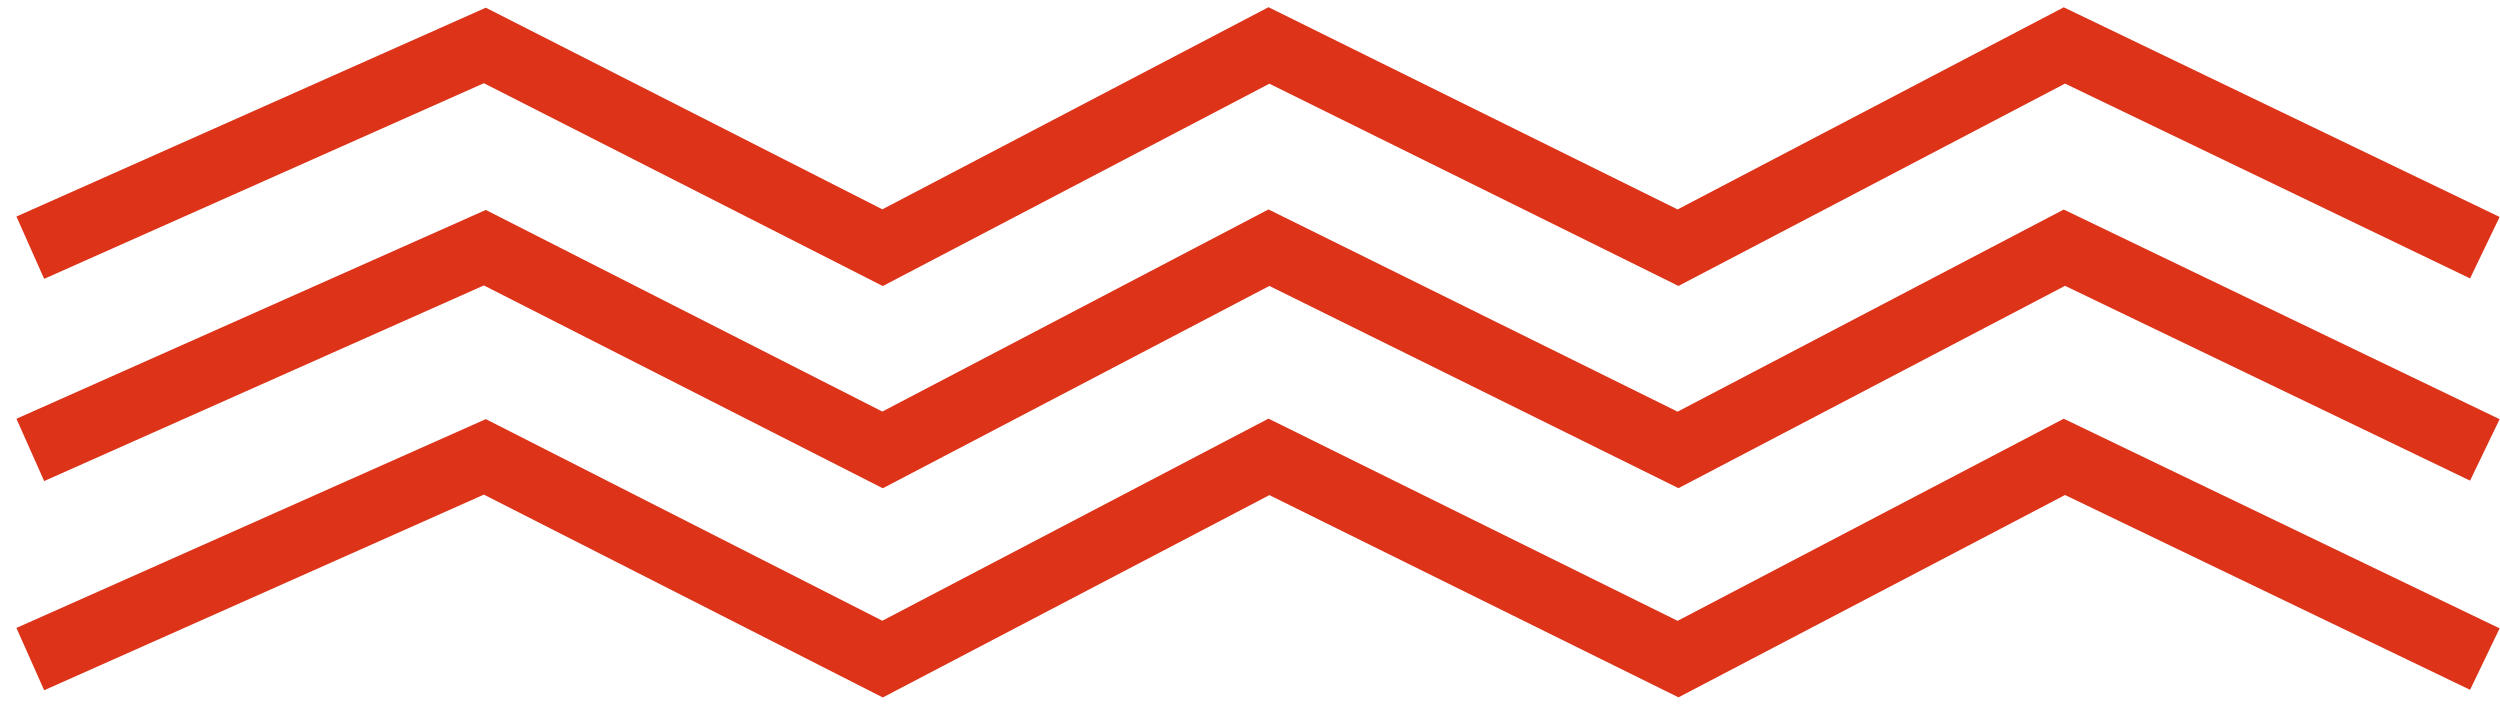
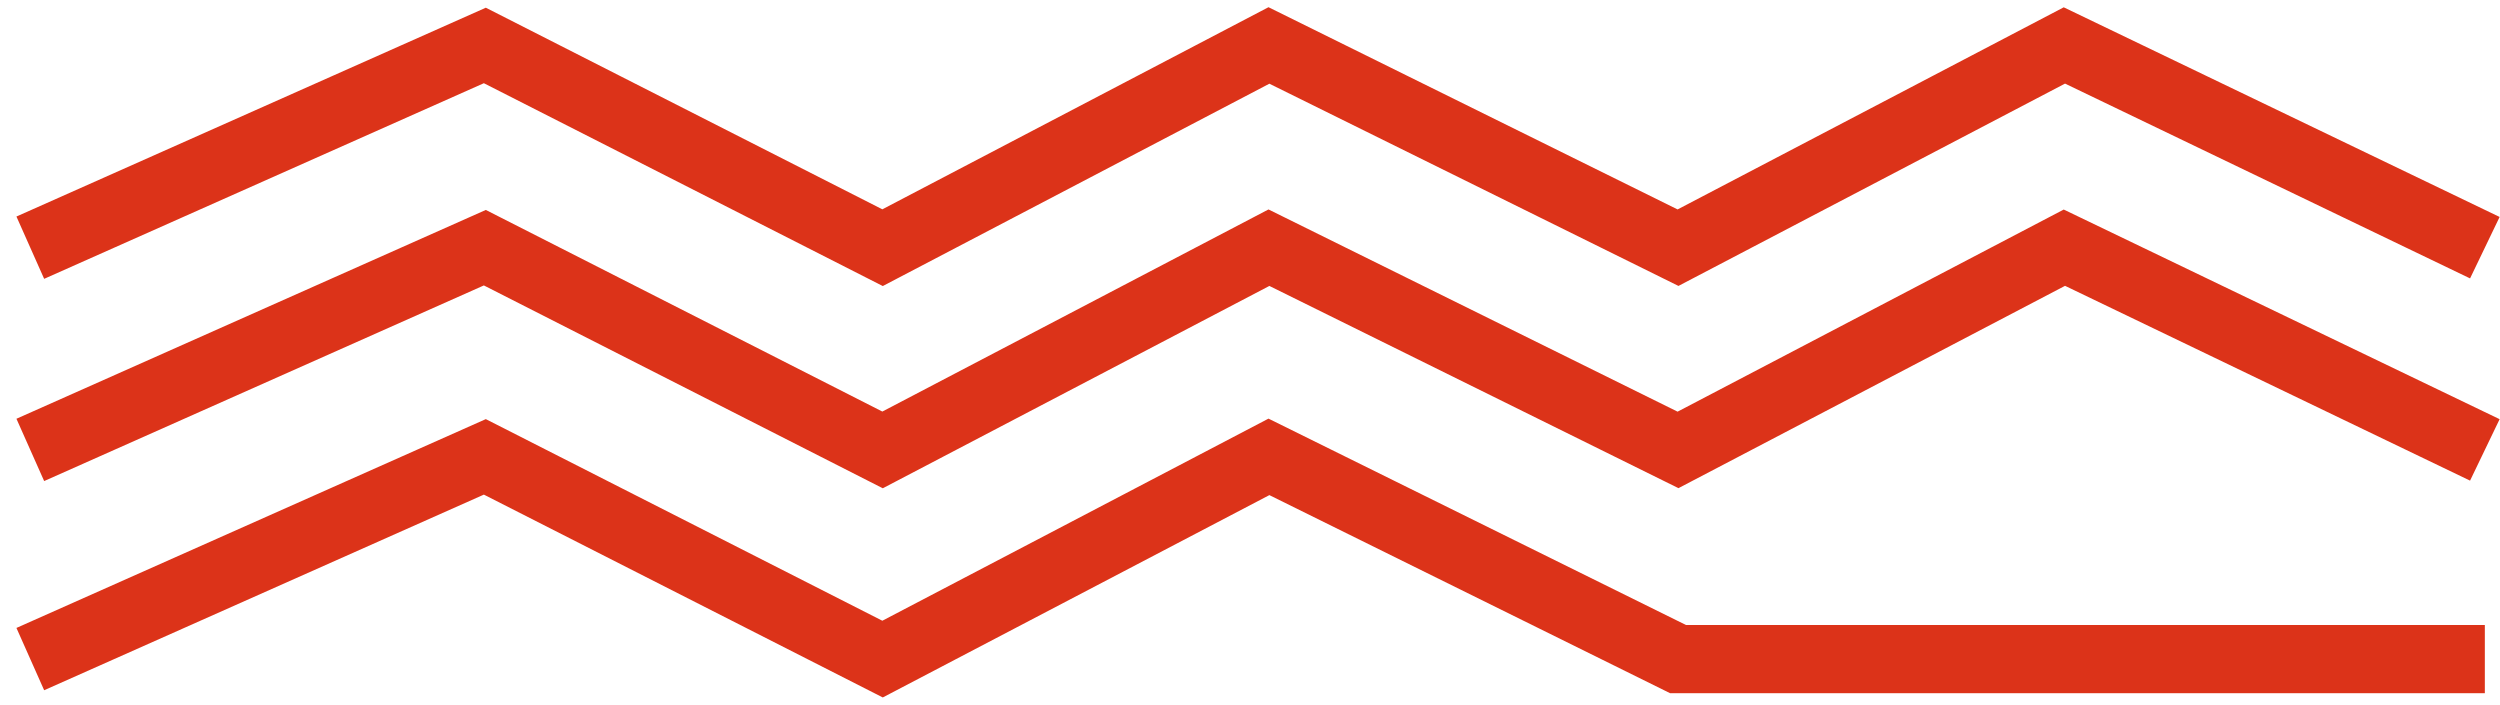
<svg xmlns="http://www.w3.org/2000/svg" width="110" height="31" viewBox="0 0 110 31" fill="none">
-   <path d="M1.333 10.898L21.333 2L38.833 10.898L55.833 2L73.833 10.898L90.833 2L109.333 10.898M1.333 19.796L21.333 10.898L38.833 19.796L55.833 10.898L73.833 19.796L90.833 10.898L109.333 19.796M1.333 29L21.333 20.102L38.833 29L55.833 20.102L73.833 29L90.833 20.102L109.333 29" stroke="#DC3319" stroke-width="3" />
+   <path d="M1.333 10.898L21.333 2L38.833 10.898L55.833 2L73.833 10.898L90.833 2L109.333 10.898M1.333 19.796L21.333 10.898L38.833 19.796L55.833 10.898L73.833 19.796L90.833 10.898L109.333 19.796M1.333 29L21.333 20.102L38.833 29L55.833 20.102L73.833 29L109.333 29" stroke="#DC3319" stroke-width="3" />
</svg>